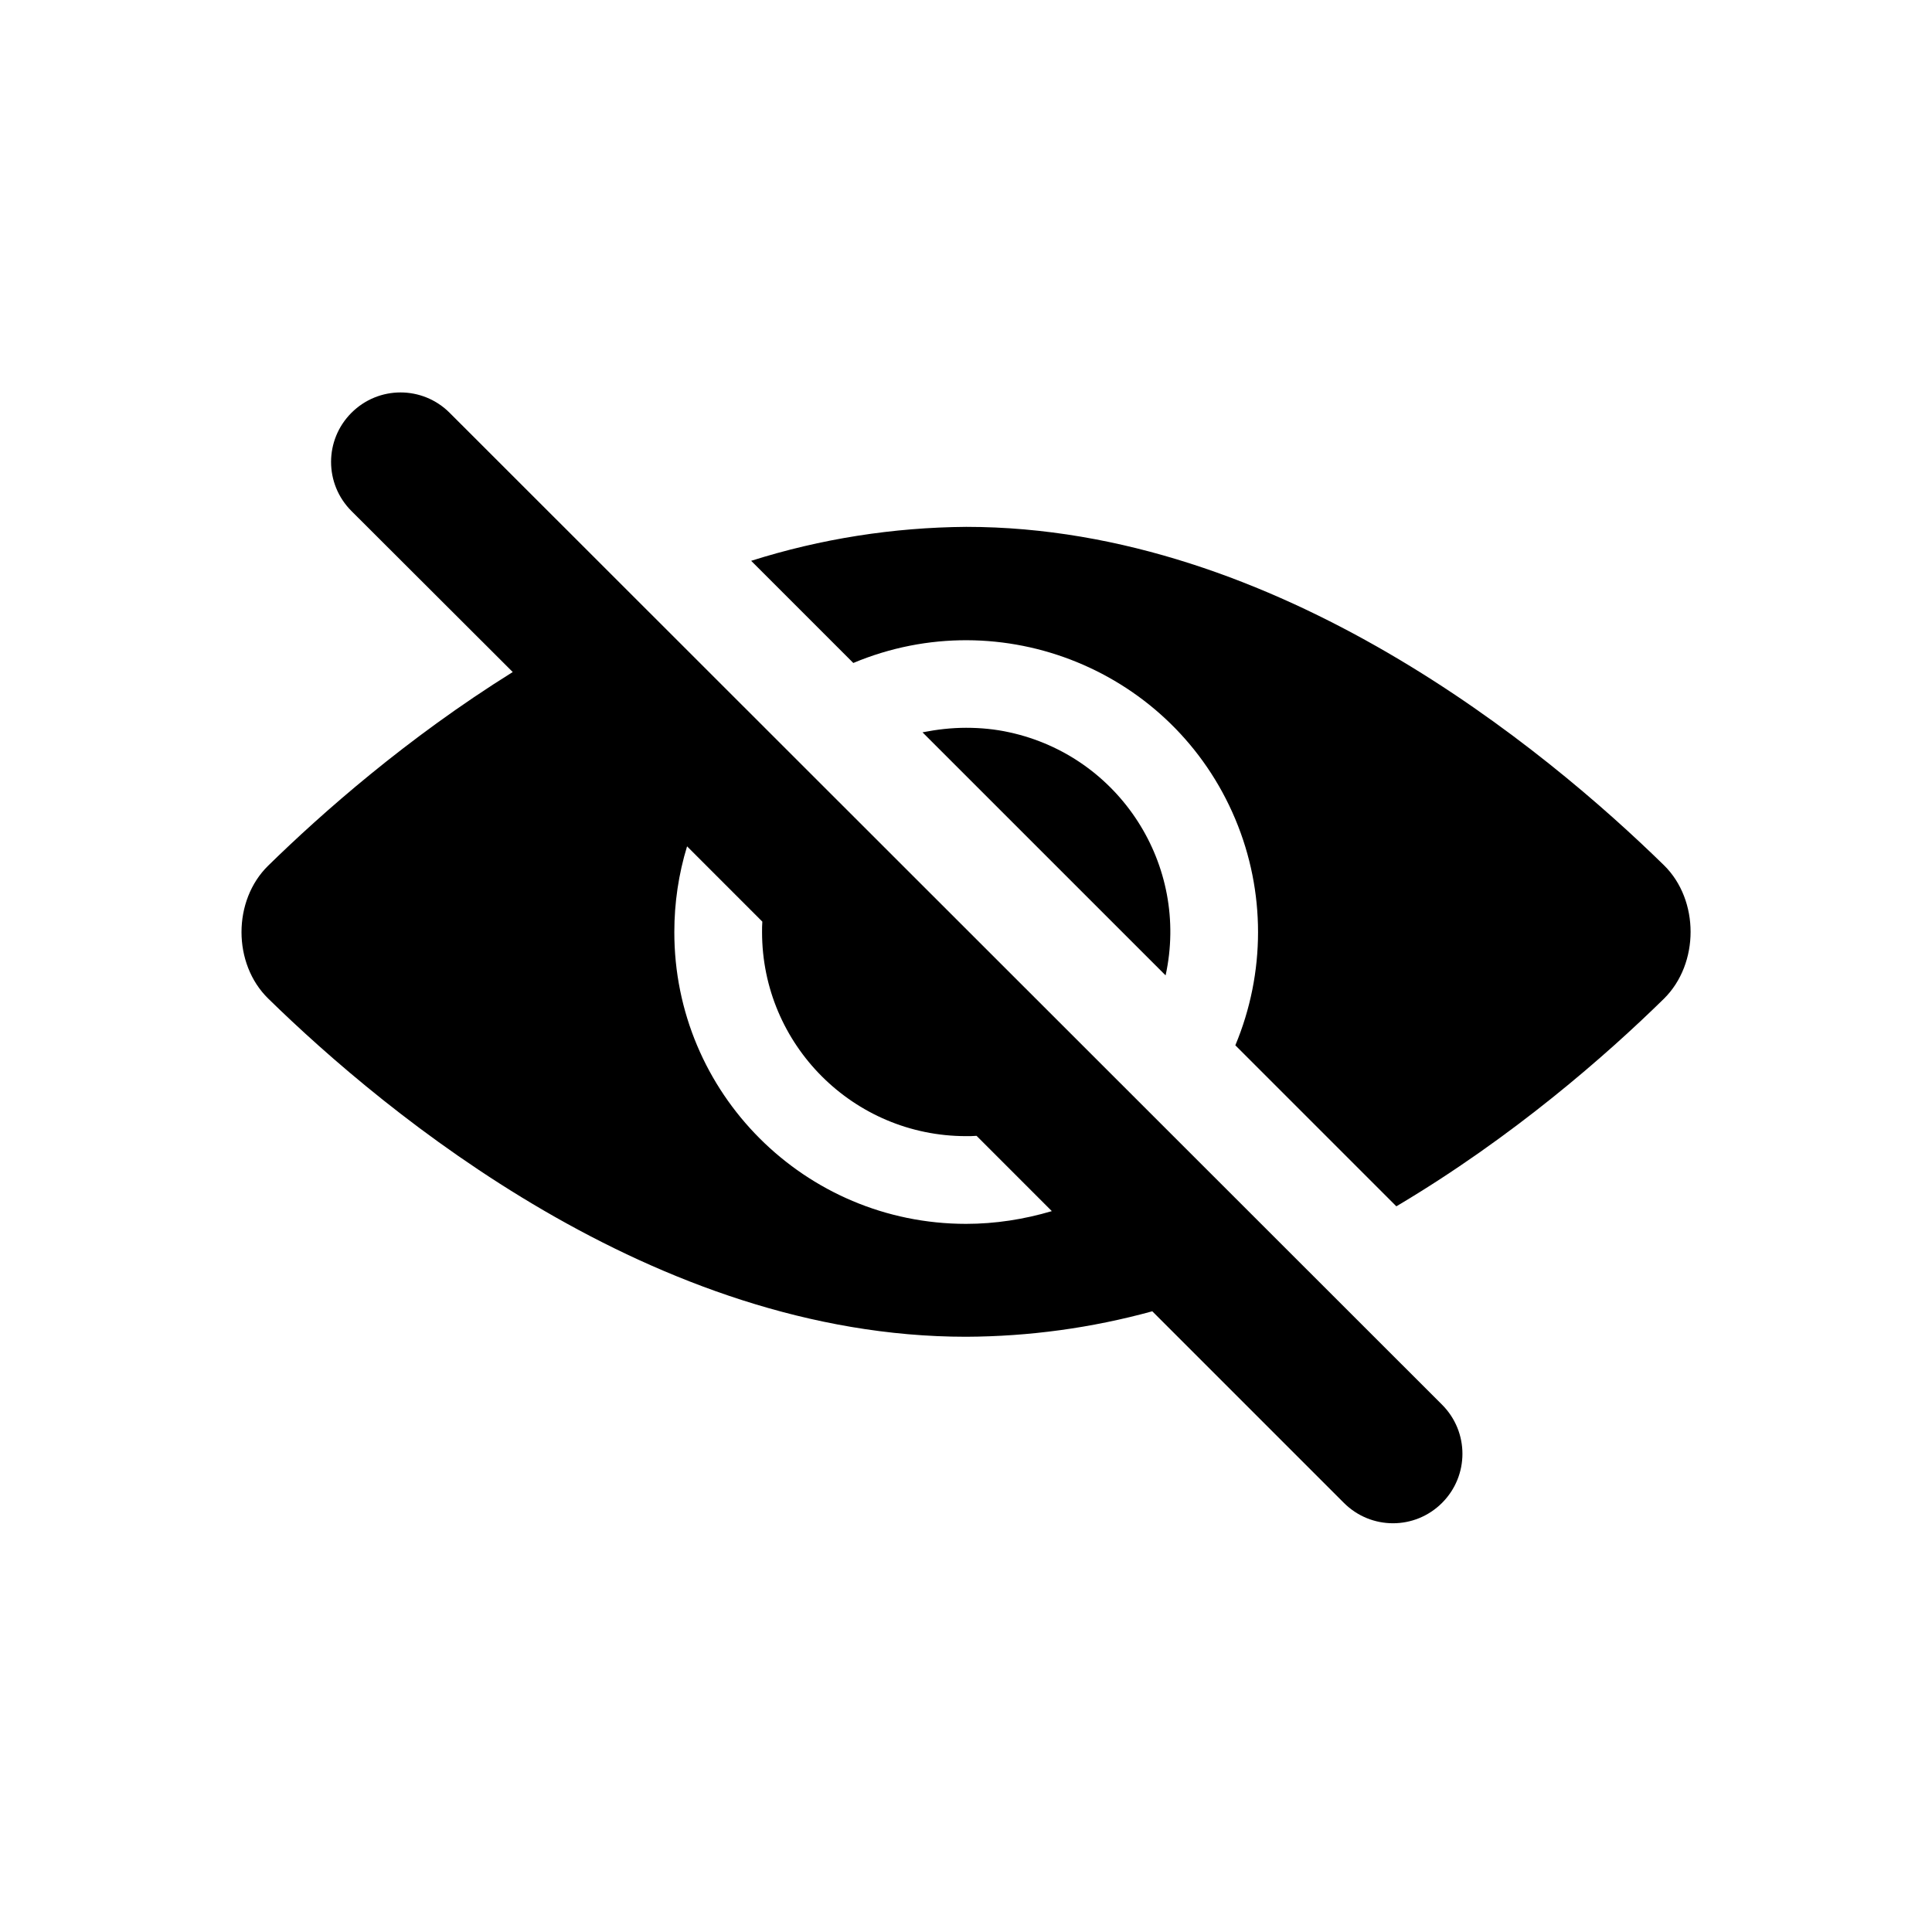
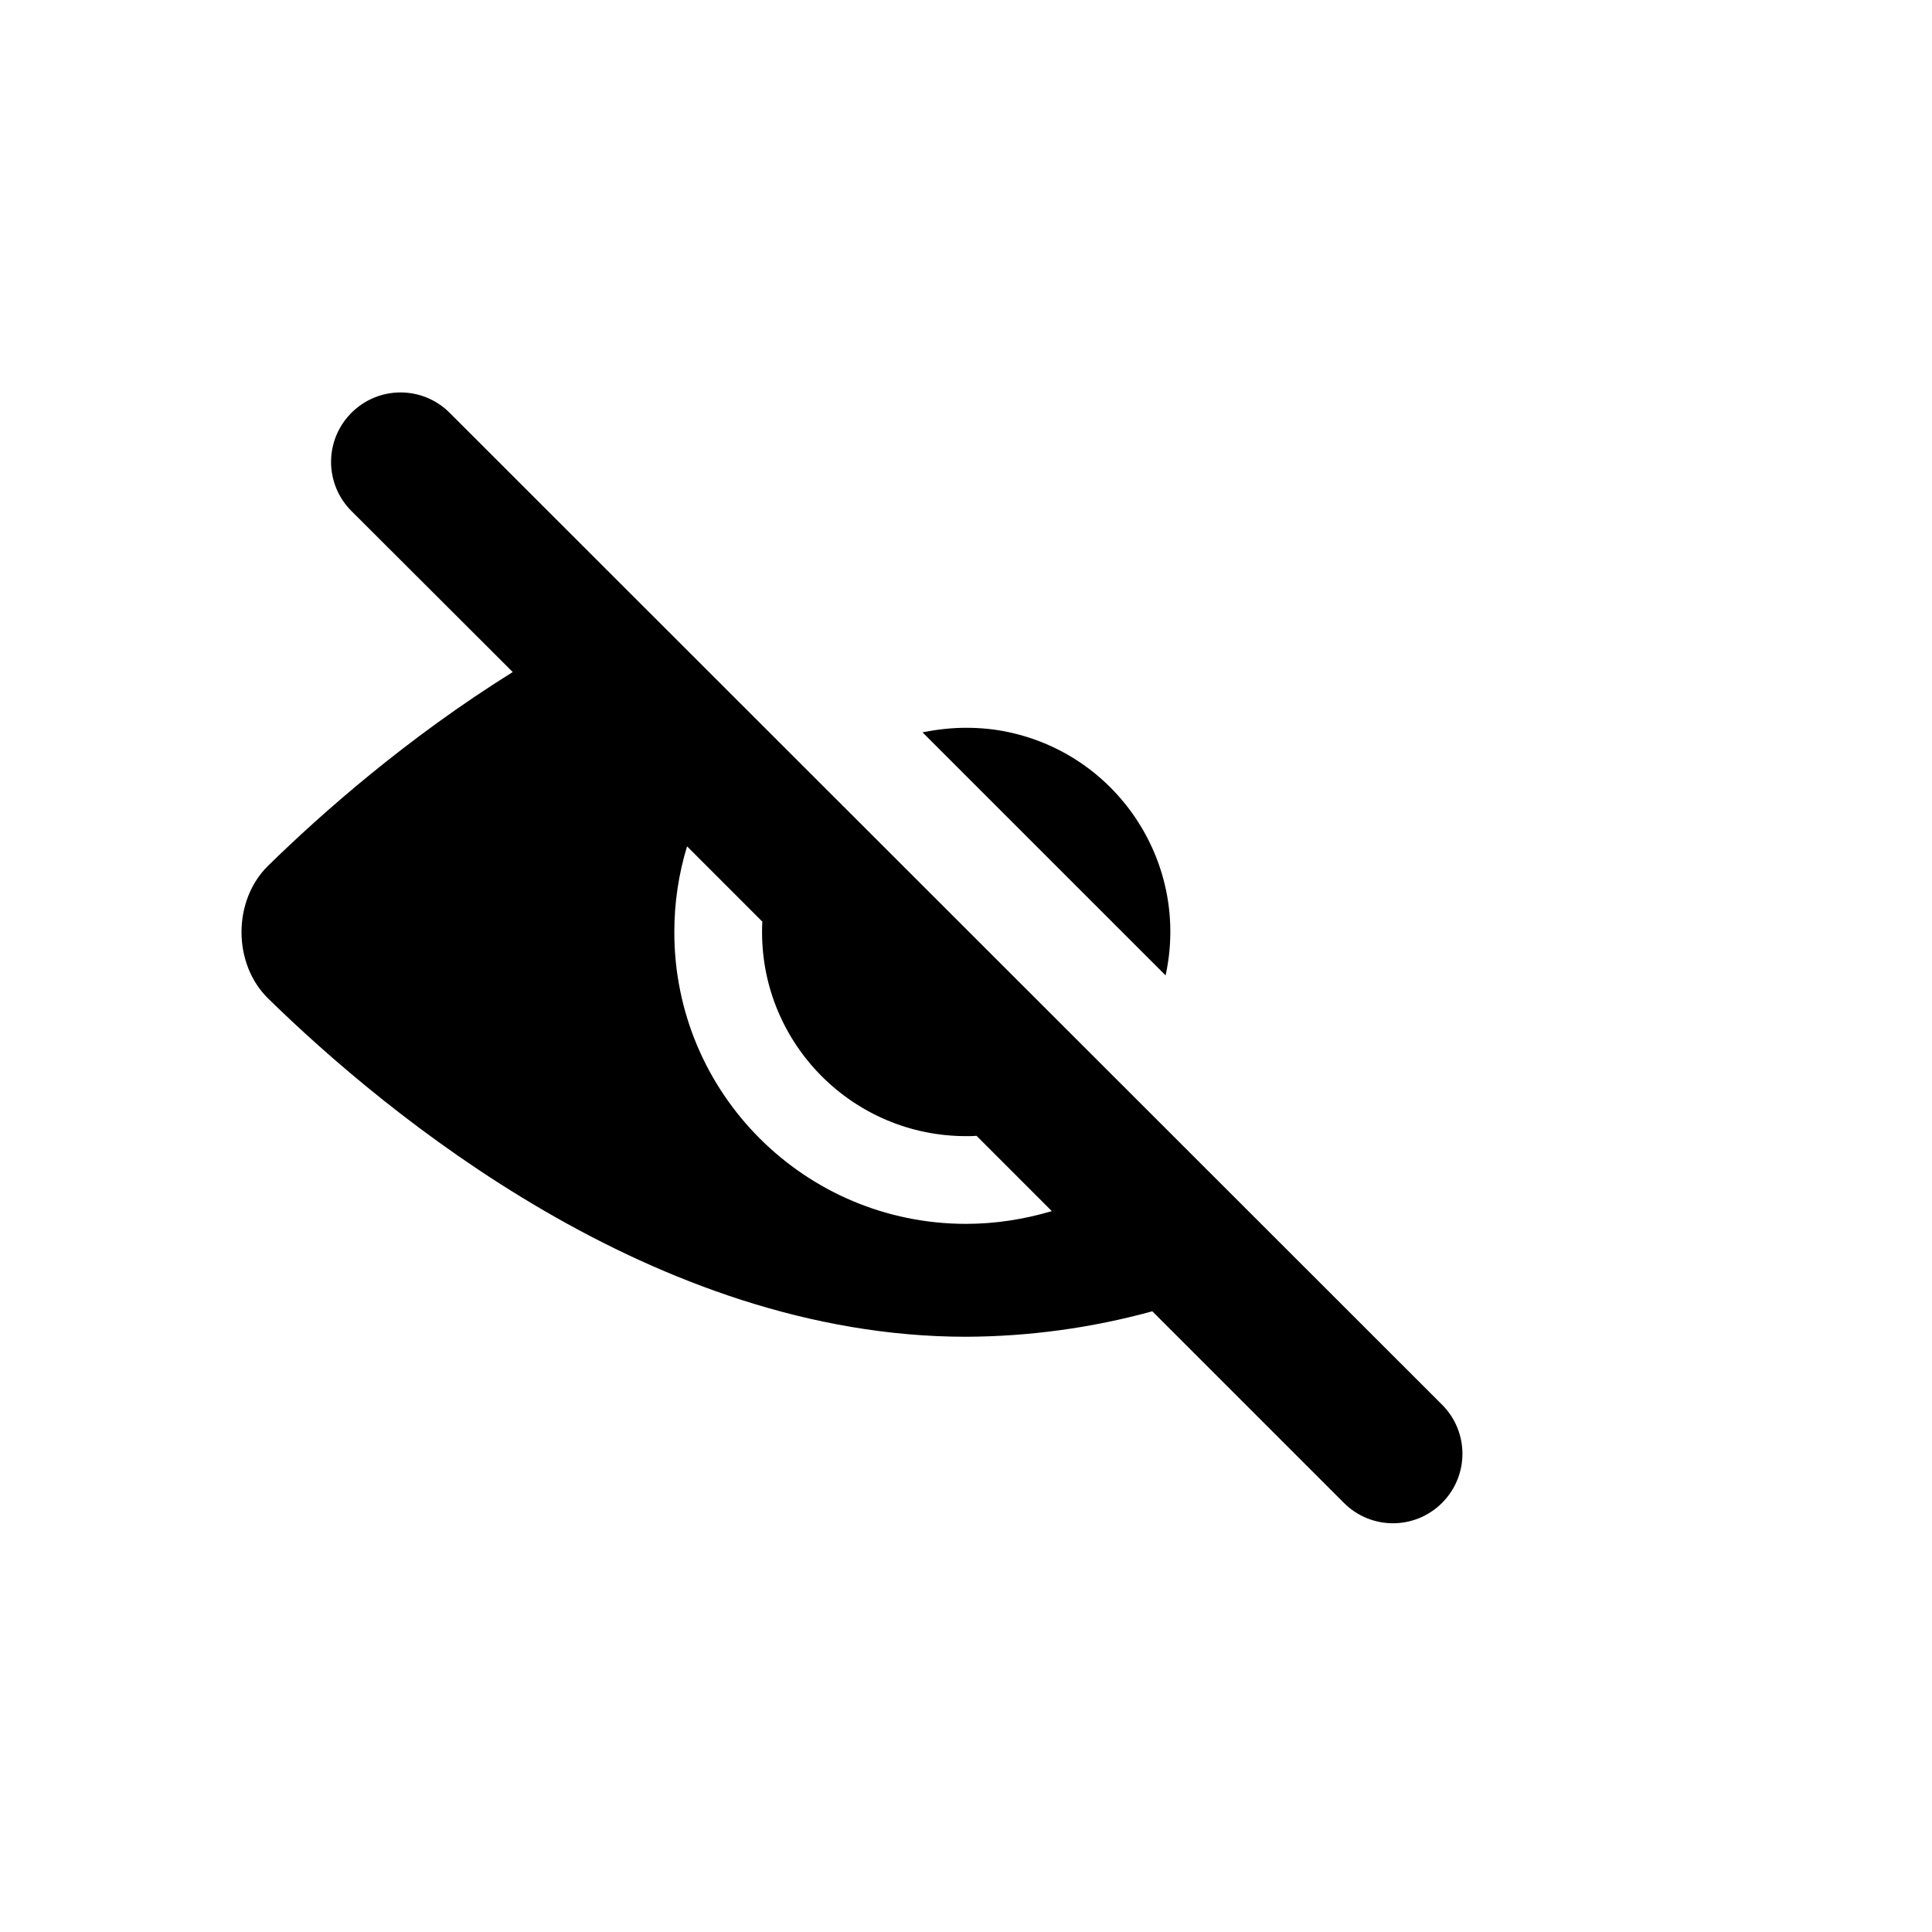
<svg xmlns="http://www.w3.org/2000/svg" width="64" height="64" viewBox="0 0 64 64" fill="none">
-   <path d="M55.124 28.665C51.234 24.859 42.347 17.453 32.007 17.453C29.589 17.472 27.189 17.847 24.883 18.578L28.267 21.962C33.188 19.9 38.86 22.215 40.922 27.137C41.925 29.527 41.925 32.227 40.922 34.627L46.256 39.961C50.128 37.664 53.221 34.946 55.124 33.08C56.296 31.918 56.296 29.818 55.124 28.665Z" fill="black" />
  <path d="M32.003 24.109C31.515 24.109 31.037 24.165 30.559 24.259L38.612 32.311C39.409 28.665 37.093 25.055 33.437 24.259C32.968 24.155 32.49 24.109 32.003 24.109ZM14.895 13.675C13.995 12.775 12.542 12.775 11.642 13.675C10.742 14.575 10.742 16.028 11.642 16.928L16.985 22.262C13.47 24.455 10.658 26.94 8.886 28.674C7.705 29.827 7.705 31.927 8.886 33.08C12.767 36.876 21.663 44.282 32.003 44.282C34.084 44.273 36.156 43.992 38.171 43.438L44.518 49.785C45.418 50.685 46.871 50.685 47.77 49.785C48.67 48.885 48.67 47.432 47.77 46.532L14.895 13.675ZM32.003 40.542C26.66 40.542 22.329 36.211 22.338 30.867C22.338 29.911 22.479 28.955 22.76 28.036L25.253 30.53C25.244 30.642 25.244 30.764 25.244 30.877C25.244 34.608 28.272 37.636 32.003 37.636C32.115 37.636 32.237 37.636 32.35 37.626L34.843 40.12C33.925 40.392 32.968 40.542 32.003 40.542Z" fill="black" />
</svg>